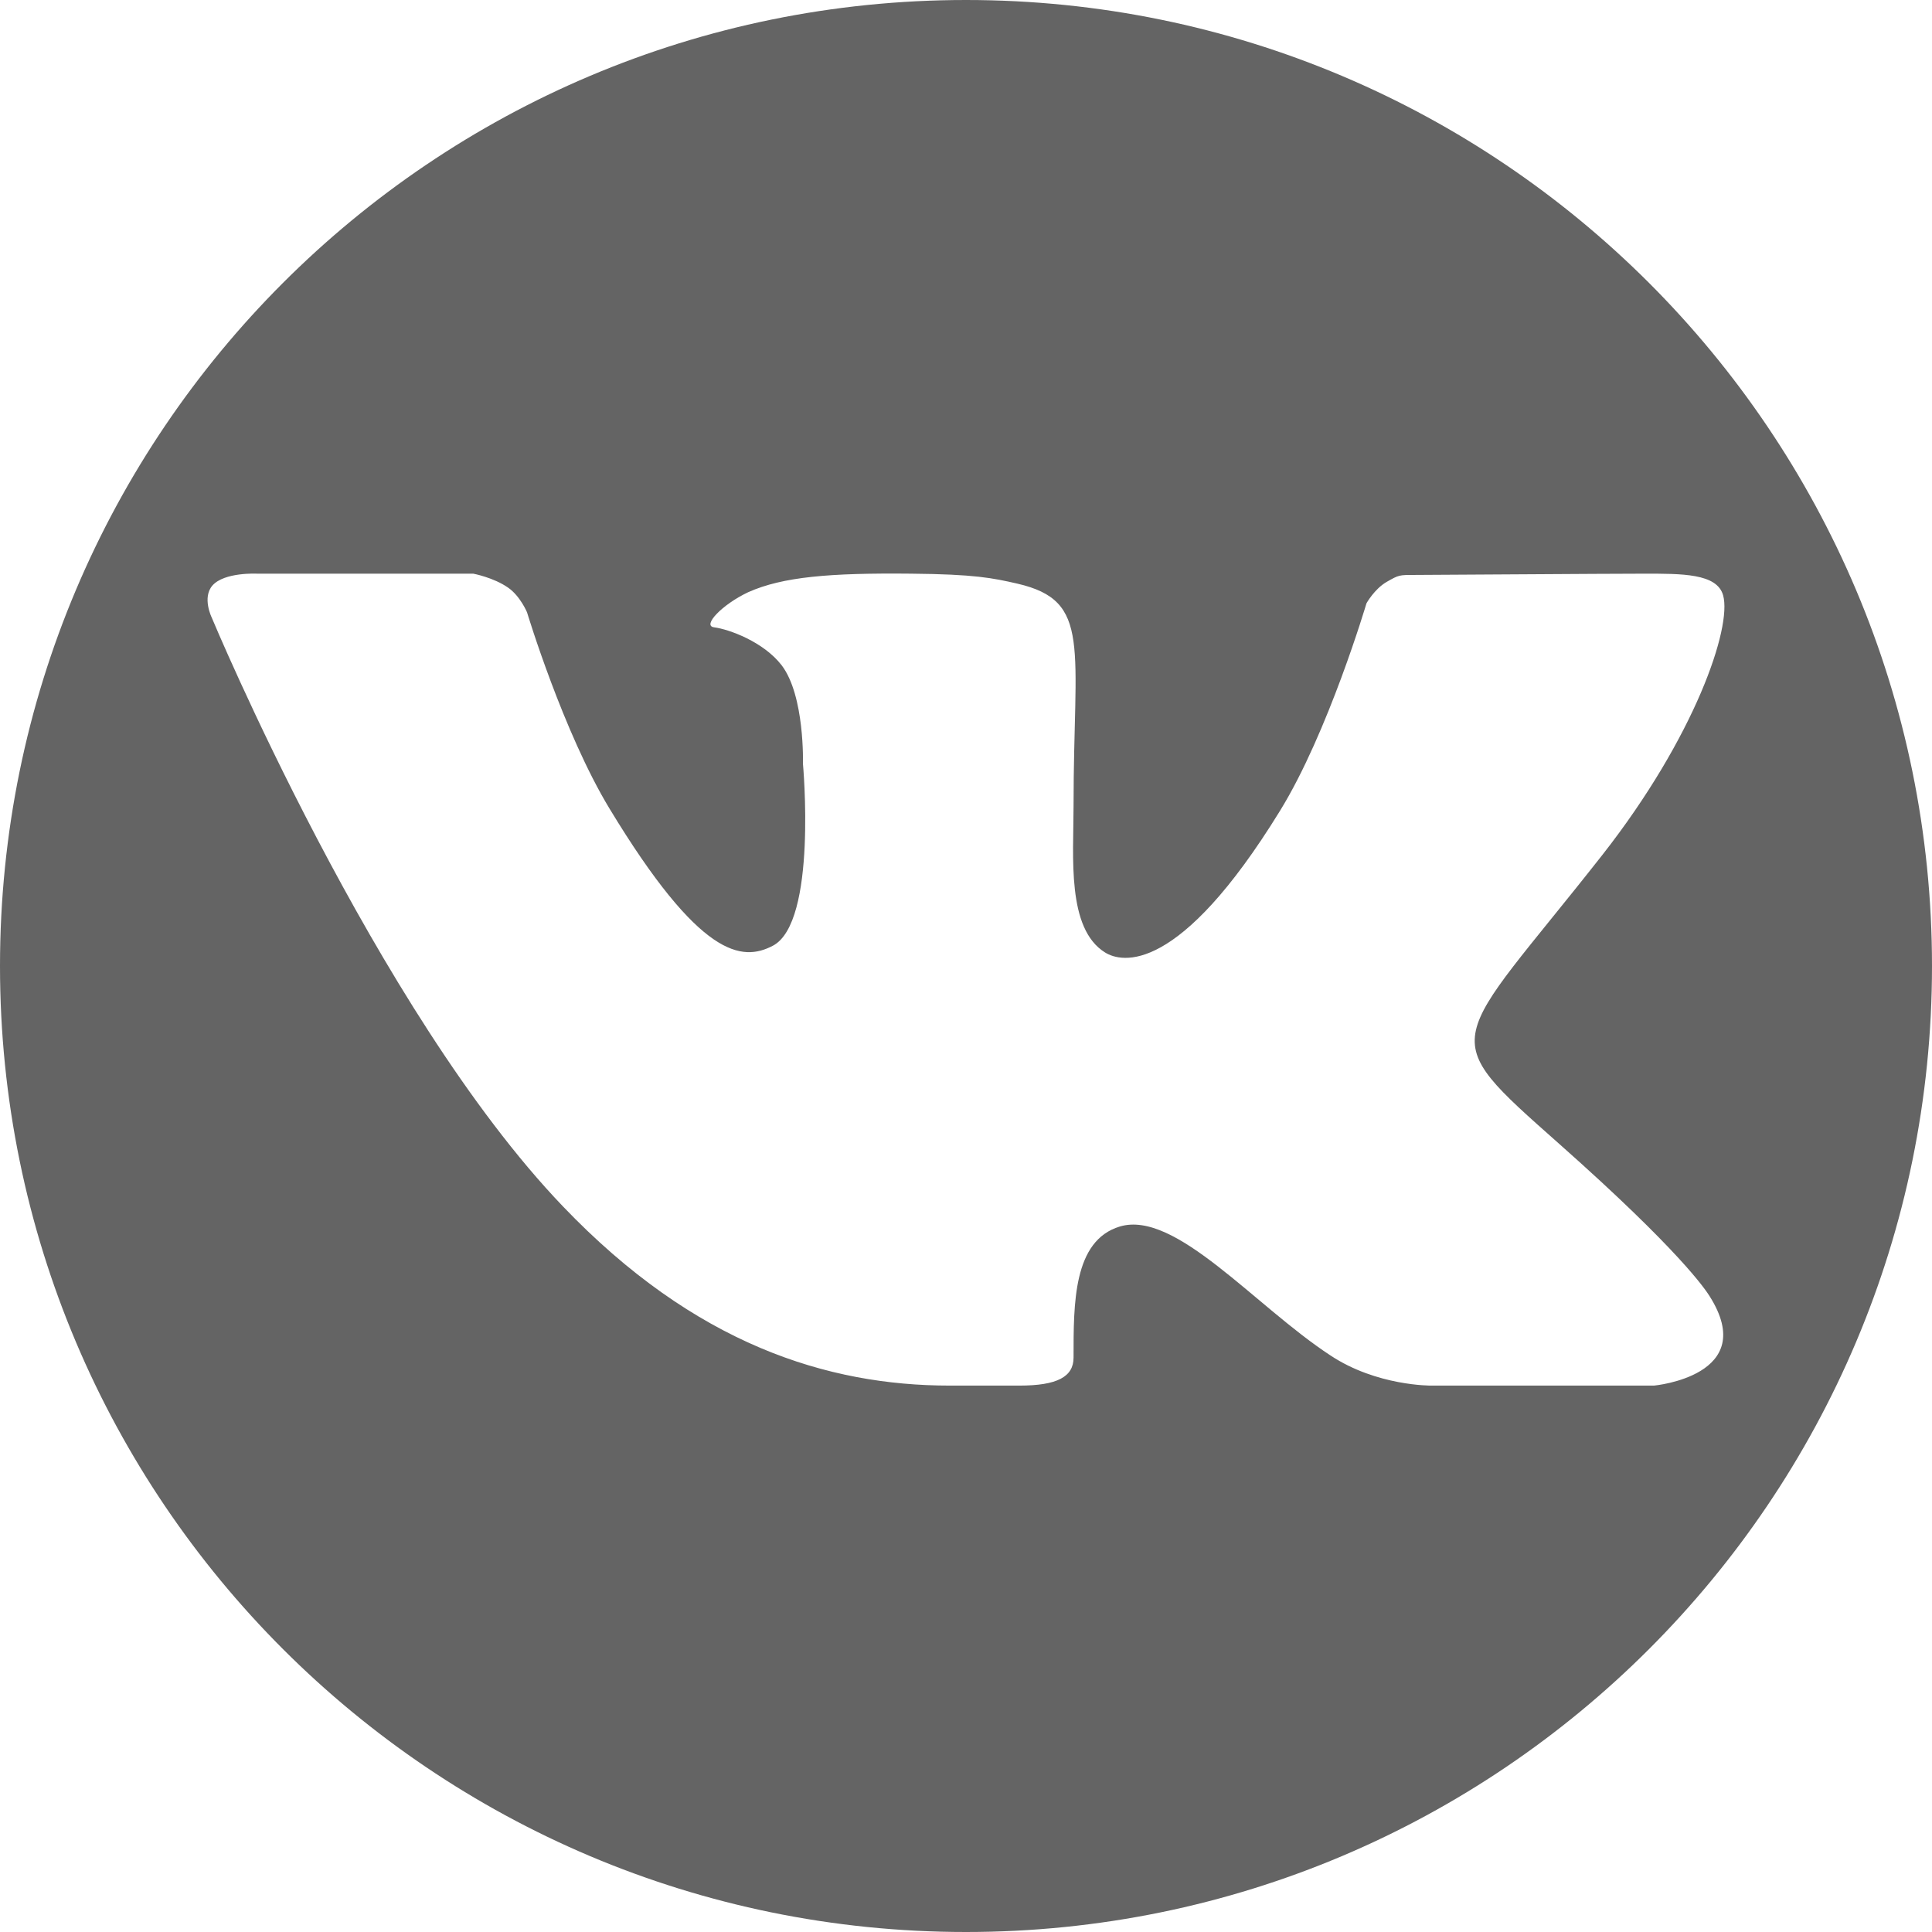
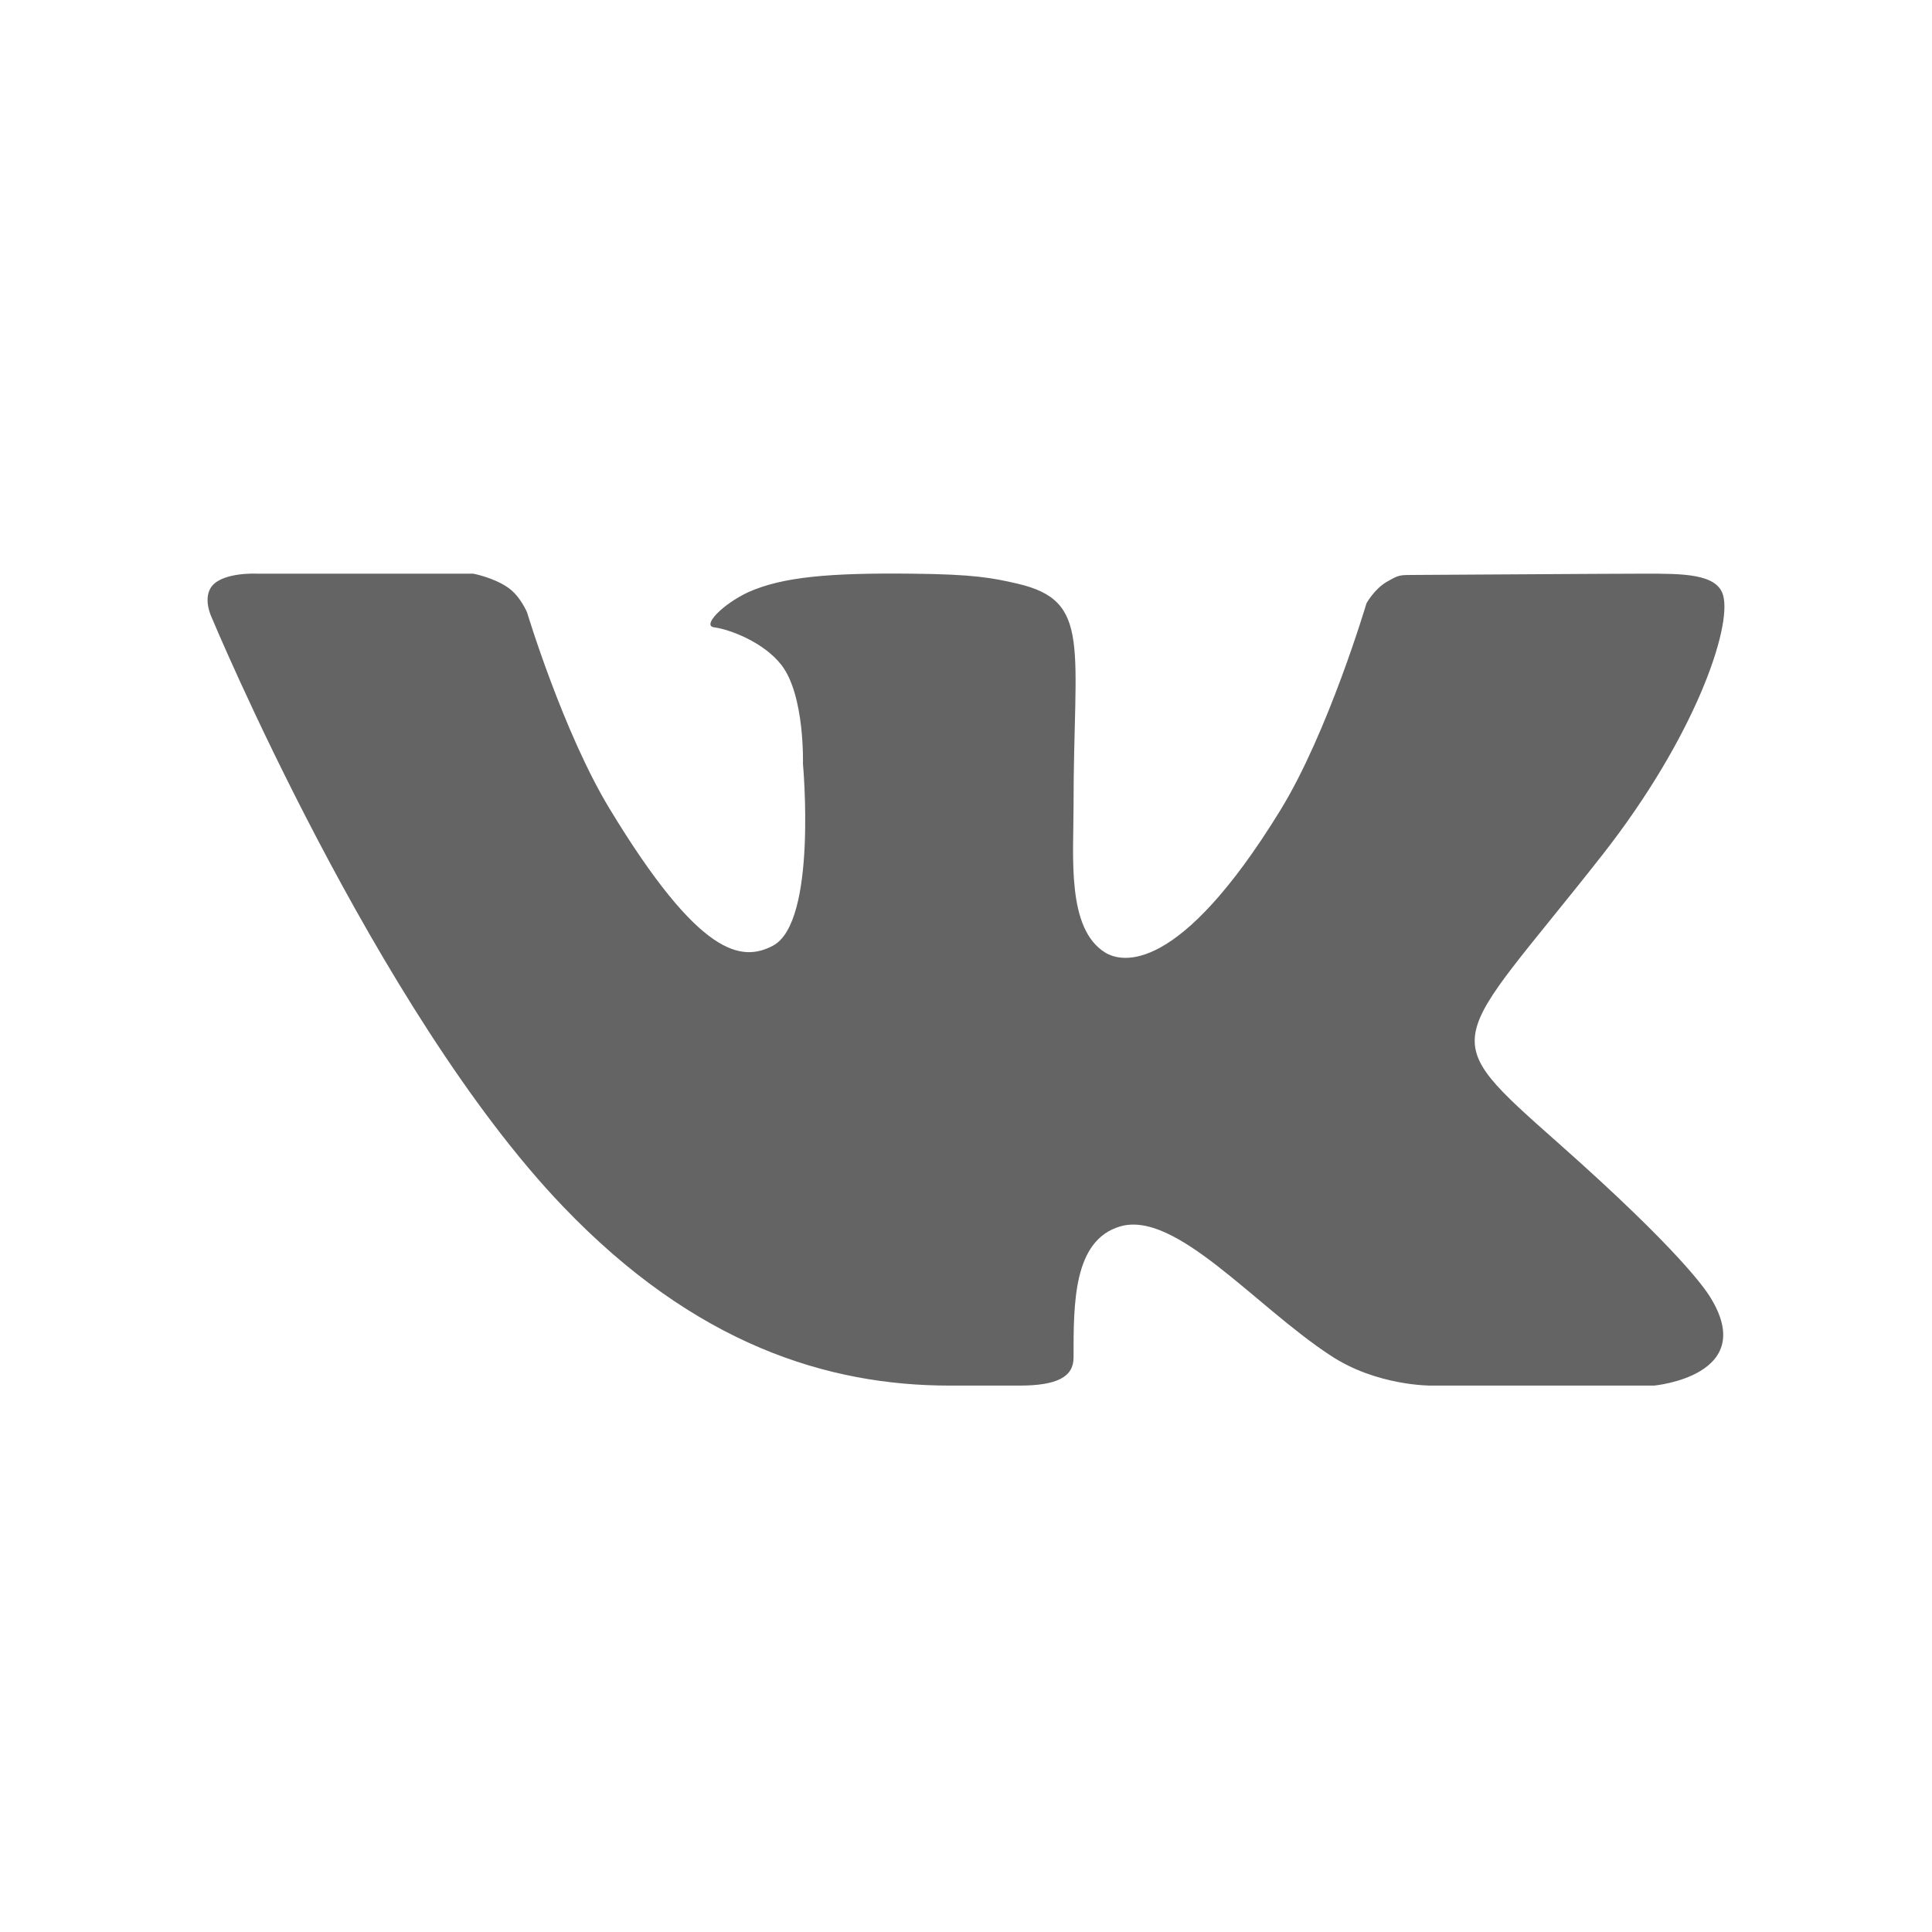
<svg xmlns="http://www.w3.org/2000/svg" xml:space="preserve" width="25px" height="25px" version="1.1" style="shape-rendering:geometricPrecision; text-rendering:geometricPrecision; image-rendering:optimizeQuality; fill-rule:evenodd; clip-rule:evenodd" viewBox="0 0 5964.15 5964.15">
  <defs>
    <style type="text/css">
   
    .fil0 {fill:#646464}
   
  </style>
  </defs>
  <g id="Layer_x0020_1">
-     <path class="fil0" d="M2982.07 0c1646.96,0 2982.08,1335.12 2982.08,2982.07 0,1646.96 -1335.12,2982.08 -2982.08,2982.08 -1646.95,0 -2982.07,-1335.12 -2982.07,-2982.08 0,-1646.95 1335.12,-2982.07 2982.07,-2982.07zm1831.48 3531.34c374.1,331.62 451.7,450.4 464.27,470.34 155.19,245.79 -171.67,275.7 -171.67,275.7l-688.38 0c0,0 -167.76,1.74 -310.81,-93.2 -233.66,-153.02 -478.15,-449.1 -649.81,-397.95 -144.35,43.35 -143.05,237.99 -143.05,404.88 0,59.39 -51.15,86.27 -166.89,86.27 -115.74,0 -163.86,0 -215.45,0 -377.13,0 -786.35,-127.01 -1194.27,-553.57 -577.84,-602.99 -1084.16,-1818.07 -1084.16,-1818.07 0,0 -29.91,-61.12 2.6,-98.4 36.85,-41.61 137.42,-36.41 137.42,-36.41l667.57 0c0,0 62.86,11.7 107.94,43.35 37.28,26.01 58.09,75.86 58.09,75.86 0,0 111.84,370.63 254.89,606.45 279.17,460.81 408.79,472.51 503.72,423.09 138.29,-71.96 93.2,-561.8 93.2,-561.8 0,0 6.08,-210.25 -65.88,-304.31 -55.93,-72.4 -162.13,-110.98 -208.52,-117.05 -37.71,-4.76 25.15,-70.65 105.34,-108.37 106.64,-47.68 252.29,-59.82 503.29,-57.22 195.5,1.73 251.86,13.43 327.72,30.78 230.62,53.32 173.39,193.33 173.39,685.78 0,157.79 -21.67,379.3 97.54,453 51.15,31.64 227.15,70.66 539.7,-437.39 148.69,-241.02 267.03,-640.7 267.03,-640.7 0,0 24.27,-43.79 61.99,-65.89 39.01,-22.11 37.71,-21.68 91.03,-21.68 52.89,0 586.08,-3.9 702.69,-3.9 117.04,0 226.72,-1.3 245.35,67.19 27.31,98.4 -86.26,435.66 -373.24,801.52 -471.64,600.39 -524.09,544.47 -132.65,891.7l0.01 0z" />
+     <path class="fil0" d="M2982.07 0zm1831.48 3531.34c374.1,331.62 451.7,450.4 464.27,470.34 155.19,245.79 -171.67,275.7 -171.67,275.7l-688.38 0c0,0 -167.76,1.74 -310.81,-93.2 -233.66,-153.02 -478.15,-449.1 -649.81,-397.95 -144.35,43.35 -143.05,237.99 -143.05,404.88 0,59.39 -51.15,86.27 -166.89,86.27 -115.74,0 -163.86,0 -215.45,0 -377.13,0 -786.35,-127.01 -1194.27,-553.57 -577.84,-602.99 -1084.16,-1818.07 -1084.16,-1818.07 0,0 -29.91,-61.12 2.6,-98.4 36.85,-41.61 137.42,-36.41 137.42,-36.41l667.57 0c0,0 62.86,11.7 107.94,43.35 37.28,26.01 58.09,75.86 58.09,75.86 0,0 111.84,370.63 254.89,606.45 279.17,460.81 408.79,472.51 503.72,423.09 138.29,-71.96 93.2,-561.8 93.2,-561.8 0,0 6.08,-210.25 -65.88,-304.31 -55.93,-72.4 -162.13,-110.98 -208.52,-117.05 -37.71,-4.76 25.15,-70.65 105.34,-108.37 106.64,-47.68 252.29,-59.82 503.29,-57.22 195.5,1.73 251.86,13.43 327.72,30.78 230.62,53.32 173.39,193.33 173.39,685.78 0,157.79 -21.67,379.3 97.54,453 51.15,31.64 227.15,70.66 539.7,-437.39 148.69,-241.02 267.03,-640.7 267.03,-640.7 0,0 24.27,-43.79 61.99,-65.89 39.01,-22.11 37.71,-21.68 91.03,-21.68 52.89,0 586.08,-3.9 702.69,-3.9 117.04,0 226.72,-1.3 245.35,67.19 27.31,98.4 -86.26,435.66 -373.24,801.52 -471.64,600.39 -524.09,544.47 -132.65,891.7l0.01 0z" />
  </g>
</svg>